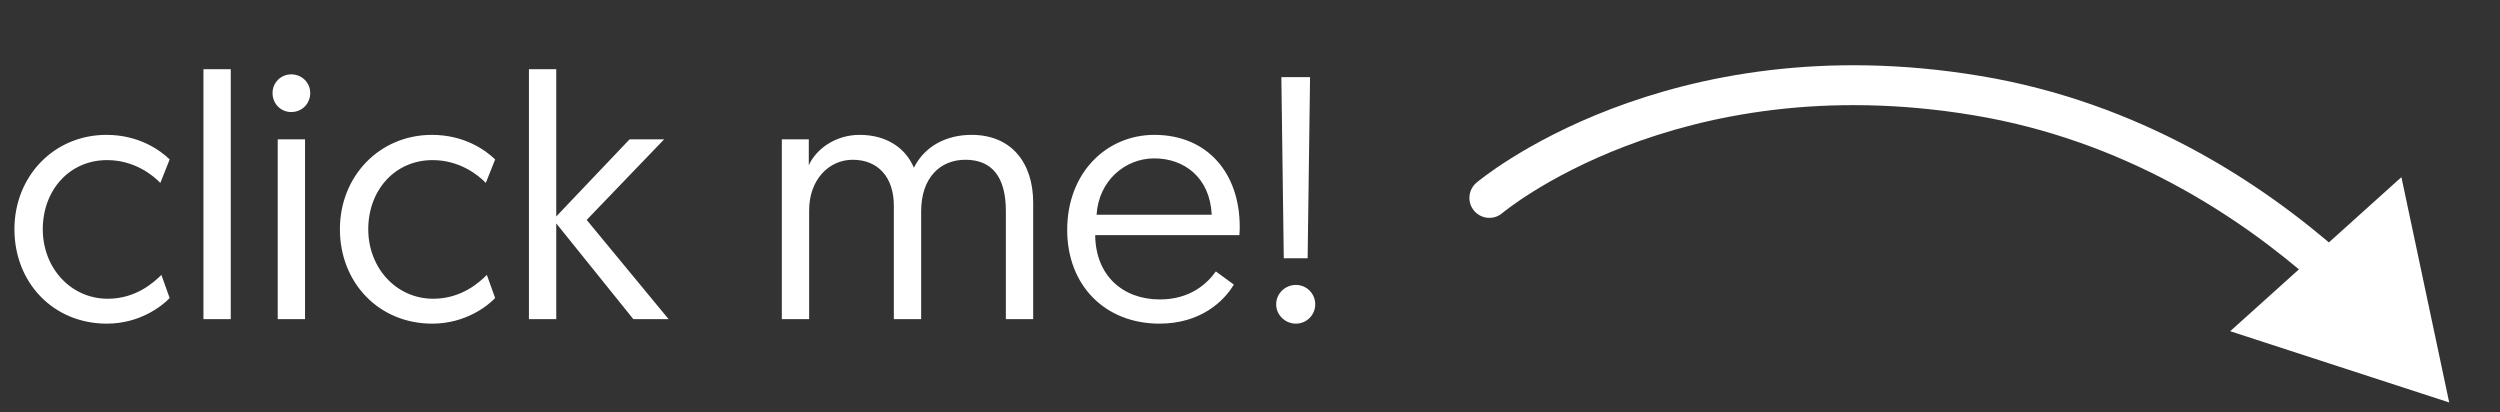
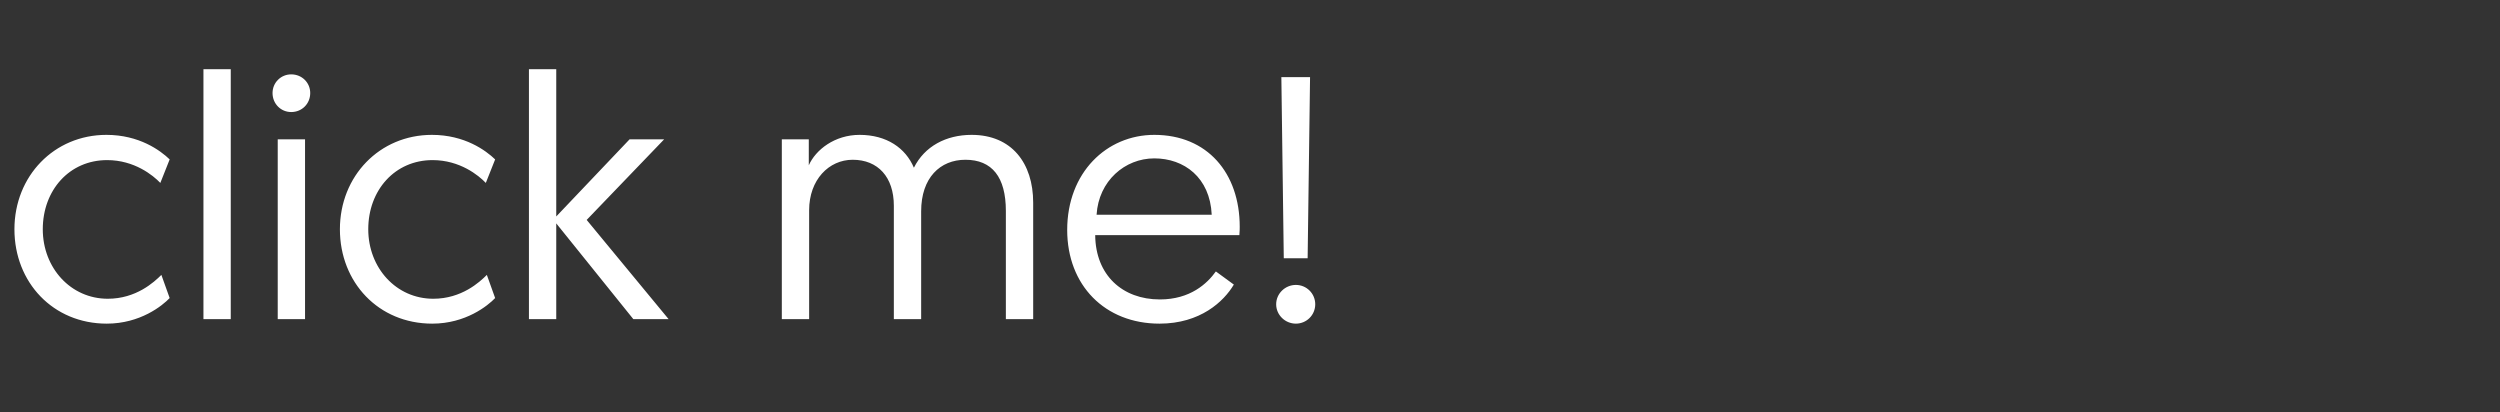
<svg xmlns="http://www.w3.org/2000/svg" width="188" height="31" viewBox="0 0 188 31" fill="none">
  <rect x="0" y="0" width="188" height="31" fill="#333333" stroke="none" />
-   <path d="M111.03 13.739C110.398 14.274 110.32 15.221 110.856 15.853C111.392 16.485 112.338 16.562 112.97 16.027L111.03 13.739ZM148.682 7.191L148.435 8.671L148.682 7.191ZM184.18 30.265L180.586 13.322L167.71 24.907L184.18 30.265ZM112 14.883C112.97 16.027 112.97 16.027 112.969 16.028C112.969 16.028 112.969 16.028 112.969 16.028C112.968 16.028 112.968 16.029 112.968 16.029C112.968 16.028 112.969 16.027 112.971 16.026C112.975 16.023 112.982 16.017 112.992 16.009C113.012 15.992 113.045 15.966 113.091 15.929C113.183 15.856 113.327 15.744 113.521 15.601C113.909 15.315 114.498 14.901 115.281 14.412C116.847 13.435 119.183 12.159 122.224 10.996C128.299 8.673 137.199 6.798 148.435 8.671L148.928 5.712C137.091 3.739 127.65 5.71 121.153 8.194C117.907 9.435 115.399 10.802 113.693 11.868C112.839 12.4 112.185 12.858 111.739 13.188C111.516 13.352 111.345 13.485 111.226 13.579C111.167 13.626 111.121 13.663 111.088 13.69C111.072 13.704 111.059 13.714 111.049 13.723C111.044 13.727 111.04 13.73 111.037 13.733C111.036 13.734 111.034 13.735 111.033 13.736C111.032 13.737 111.032 13.737 111.031 13.737C111.031 13.738 111.03 13.739 112 14.883ZM148.435 8.671C159.654 10.541 168.303 16.17 174.158 21.354L176.146 19.108C170.019 13.683 160.872 7.702 148.928 5.712L148.435 8.671Z" fill="white" />
  <path d="M12.759 11.988L12.057 13.756C11.511 13.184 10.107 12.04 8.053 12.04C5.219 12.04 3.217 14.302 3.217 17.24C3.217 20.152 5.323 22.466 8.105 22.466C10.237 22.466 11.589 21.218 12.135 20.672L12.759 22.414C12.213 22.986 10.549 24.338 8.027 24.338C3.997 24.338 1.085 21.244 1.085 17.24C1.085 13.236 4.075 10.142 8.001 10.142C10.471 10.142 12.057 11.312 12.759 11.988ZM15.299 24V5.202H17.353V24H15.299ZM20.885 24V10.48H22.939V24H20.885ZM20.495 6.996C20.495 6.216 21.119 5.592 21.899 5.592C22.705 5.592 23.329 6.216 23.329 6.996C23.329 7.802 22.705 8.426 21.899 8.426C21.119 8.426 20.495 7.802 20.495 6.996ZM37.235 11.988L36.533 13.756C35.987 13.184 34.583 12.04 32.529 12.04C29.695 12.04 27.693 14.302 27.693 17.24C27.693 20.152 29.799 22.466 32.581 22.466C34.713 22.466 36.065 21.218 36.611 20.672L37.235 22.414C36.689 22.986 35.025 24.338 32.503 24.338C28.473 24.338 25.561 21.244 25.561 17.24C25.561 13.236 28.551 10.142 32.477 10.142C34.947 10.142 36.533 11.312 37.235 11.988ZM39.776 24V5.202H41.83V16.278L47.342 10.48H49.942L44.118 16.538L50.28 24H47.628L41.83 16.798V24H39.776ZM77.695 15.238V24H75.641V15.862C75.641 13.314 74.601 12.014 72.599 12.014C70.701 12.014 69.271 13.366 69.271 15.888V24H67.217V15.472C67.217 13.314 66.021 12.014 64.123 12.014C62.329 12.014 60.847 13.522 60.847 15.81V24H58.793V10.48H60.821C60.821 11.728 60.821 12.43 60.821 12.43C61.341 11.26 62.771 10.142 64.643 10.142C66.671 10.142 68.101 11.13 68.725 12.612C69.531 11 71.143 10.142 73.067 10.142C76.083 10.142 77.695 12.274 77.695 15.238ZM80.253 17.292C80.253 12.976 83.217 10.142 86.805 10.142C90.783 10.142 93.227 13.002 93.227 17.058C93.227 17.136 93.227 17.422 93.201 17.682H82.359C82.385 20.698 84.413 22.518 87.221 22.518C89.509 22.518 90.783 21.322 91.433 20.412L92.785 21.4C92.031 22.674 90.263 24.338 87.195 24.338C83.087 24.338 80.253 21.452 80.253 17.292ZM82.463 16.148H91.121C90.991 13.34 89.041 11.91 86.805 11.91C84.595 11.91 82.619 13.6 82.463 16.148ZM96.54 19.424L96.358 5.8H98.516L98.334 19.424H96.54ZM95.968 22.882C95.968 22.076 96.644 21.426 97.45 21.426C98.256 21.426 98.906 22.076 98.906 22.882C98.906 23.688 98.256 24.338 97.45 24.338C96.644 24.338 95.968 23.688 95.968 22.882Z" fill="white" />
</svg>